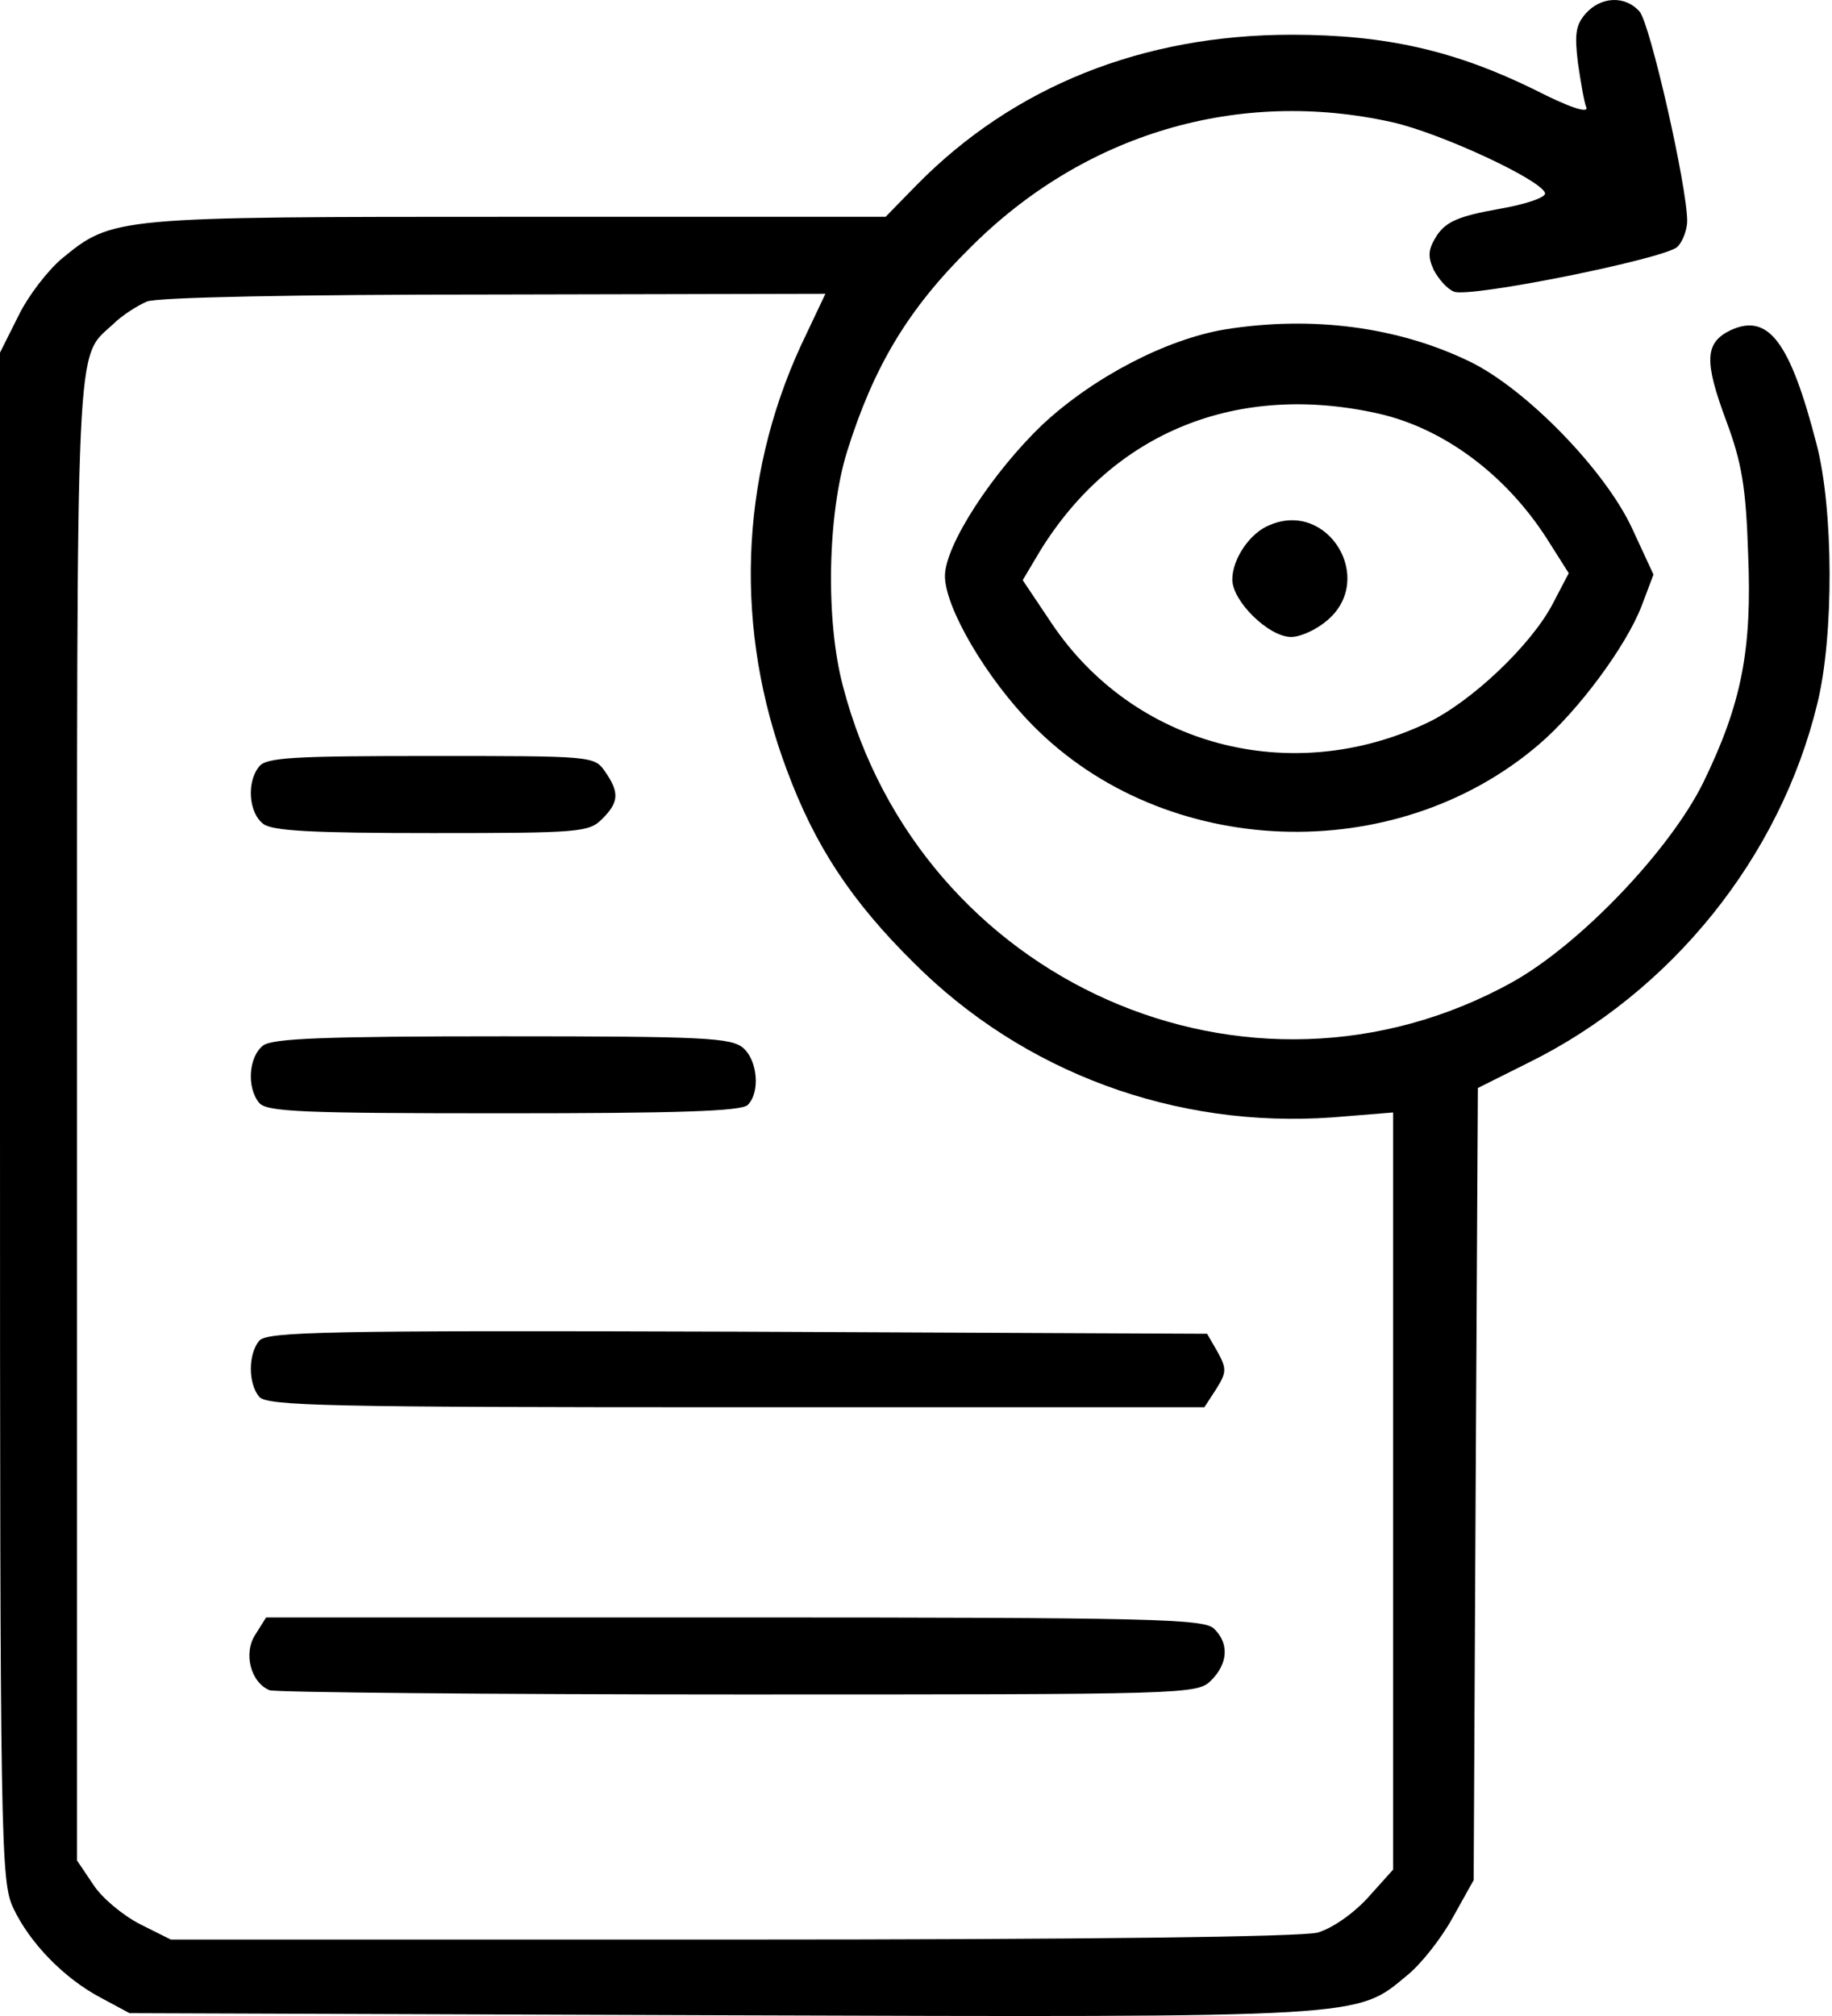
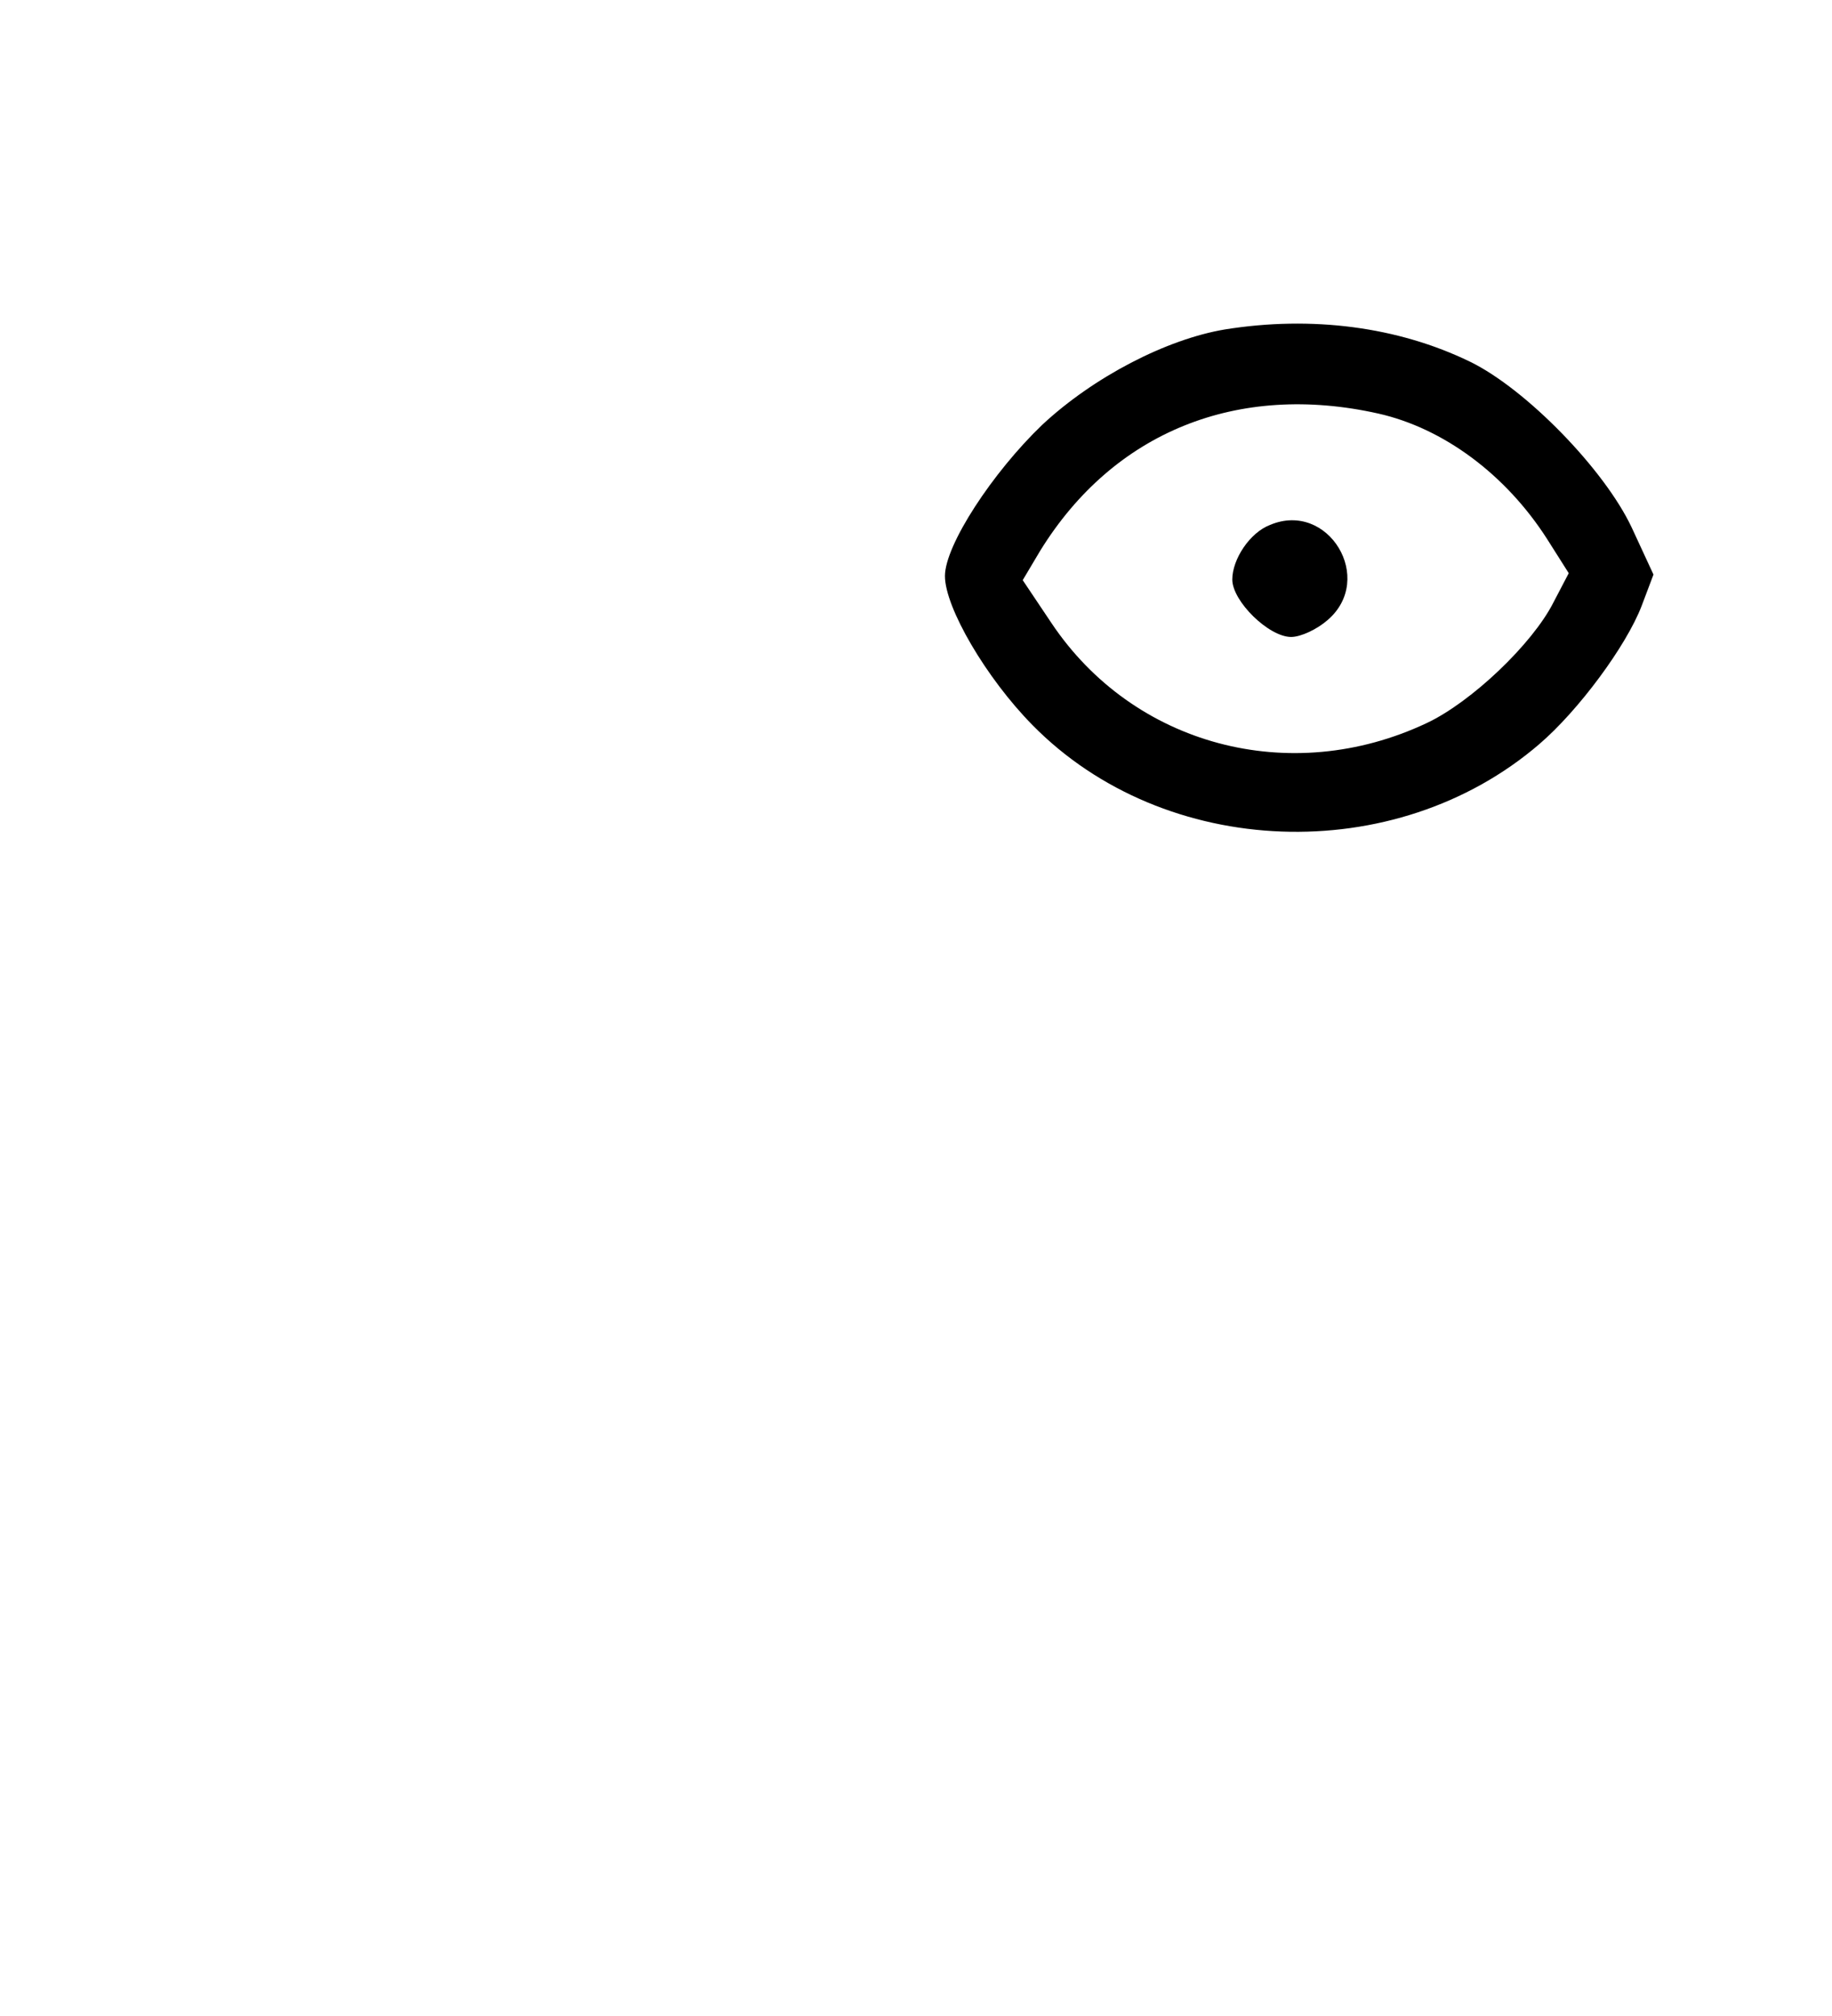
<svg xmlns="http://www.w3.org/2000/svg" width="20" height="22" viewBox="0 0 20 22" fill="none">
-   <path d="M17.31 0.149C17.203 0.272 17.188 0.371 17.226 0.684C17.257 0.898 17.295 1.12 17.318 1.173C17.341 1.242 17.119 1.166 16.76 0.982C15.889 0.554 15.132 0.379 14.101 0.379C12.473 0.379 11.066 0.944 10.012 2.014L9.668 2.366H5.648C1.246 2.366 1.23 2.366 0.673 2.824C0.52 2.954 0.306 3.229 0.199 3.451L0 3.848V12.179C0 20.142 0.008 20.532 0.145 20.822C0.321 21.197 0.695 21.587 1.101 21.801L1.414 21.969L7.864 21.992C14.941 22.015 14.804 22.022 15.362 21.556C15.514 21.434 15.736 21.151 15.858 20.929L16.088 20.517L16.11 16.199L16.134 11.873L16.684 11.598C18.25 10.826 19.435 9.351 19.84 7.677C20.023 6.936 20.016 5.553 19.832 4.849C19.542 3.726 19.305 3.413 18.892 3.604C18.61 3.741 18.602 3.94 18.847 4.597C19.015 5.048 19.061 5.323 19.084 6.034C19.129 7.089 19.015 7.677 18.594 8.541C18.227 9.282 17.249 10.306 16.508 10.719C13.634 12.309 10.042 10.719 9.202 7.486C9.011 6.768 9.034 5.614 9.248 4.926C9.538 4.001 9.912 3.374 10.585 2.71C11.831 1.456 13.52 0.959 15.201 1.334C15.736 1.456 16.821 1.961 16.867 2.106C16.882 2.152 16.668 2.228 16.355 2.282C15.927 2.358 15.79 2.419 15.69 2.564C15.591 2.717 15.583 2.794 15.652 2.946C15.706 3.046 15.797 3.153 15.874 3.183C16.049 3.252 18.174 2.824 18.312 2.694C18.373 2.633 18.419 2.503 18.419 2.411C18.419 2.037 18.014 0.256 17.899 0.126C17.746 -0.049 17.479 -0.042 17.31 0.149ZM8.743 3.772C8.071 5.232 8.017 6.882 8.59 8.403C8.896 9.229 9.293 9.832 9.974 10.505C11.173 11.705 12.832 12.316 14.544 12.194L15.209 12.14V16.275V20.402L14.934 20.708C14.773 20.884 14.544 21.044 14.383 21.09C14.2 21.136 11.884 21.166 7.986 21.166H1.865L1.529 20.998C1.337 20.899 1.108 20.708 1.016 20.563L0.841 20.303V12.209C0.841 3.481 0.818 3.925 1.238 3.535C1.33 3.443 1.498 3.336 1.605 3.29C1.72 3.245 3.195 3.214 5.403 3.214L9.011 3.206L8.743 3.772Z" fill="black" />
-   <path d="M2.829 8.365C2.691 8.533 2.714 8.869 2.874 8.991C2.974 9.068 3.417 9.091 4.716 9.091C6.321 9.091 6.428 9.083 6.573 8.938C6.757 8.755 6.765 8.648 6.604 8.418C6.489 8.25 6.459 8.25 4.709 8.25C3.211 8.25 2.905 8.265 2.829 8.365Z" fill="black" />
-   <path d="M2.874 11.408C2.714 11.53 2.691 11.867 2.829 12.035C2.913 12.134 3.302 12.149 5.496 12.149C7.399 12.149 8.094 12.127 8.163 12.058C8.301 11.92 8.27 11.576 8.117 11.439C7.987 11.324 7.697 11.309 5.496 11.309C3.547 11.309 2.981 11.332 2.874 11.408Z" fill="black" />
-   <path d="M2.83 14.631C2.708 14.777 2.708 15.098 2.83 15.243C2.914 15.342 3.579 15.357 8.035 15.357H13.148L13.277 15.159C13.392 14.975 13.392 14.937 13.293 14.754L13.178 14.555L8.05 14.532C3.556 14.517 2.914 14.532 2.83 14.631Z" fill="black" />
-   <path d="M2.79 17.834C2.652 18.04 2.737 18.361 2.943 18.445C3.012 18.468 5.32 18.491 8.071 18.491C12.97 18.491 13.069 18.491 13.222 18.338C13.406 18.155 13.421 17.933 13.253 17.773C13.146 17.666 12.565 17.651 8.025 17.651H2.905L2.79 17.834Z" fill="black" />
  <path d="M13.373 3.595C12.732 3.702 11.937 4.115 11.379 4.635C10.836 5.155 10.316 5.949 10.316 6.286C10.316 6.63 10.767 7.401 11.272 7.913C12.716 9.381 15.231 9.473 16.805 8.12C17.233 7.753 17.753 7.05 17.921 6.614L18.051 6.27L17.814 5.758C17.516 5.124 16.66 4.245 16.048 3.947C15.261 3.565 14.321 3.443 13.373 3.595ZM15.047 4.513C15.758 4.673 16.438 5.177 16.889 5.881L17.126 6.255L16.958 6.576C16.729 7.027 16.064 7.661 15.575 7.891C14.084 8.594 12.372 8.135 11.478 6.798L11.165 6.331L11.356 6.01C12.158 4.711 13.511 4.169 15.047 4.513Z" fill="black" />
  <path d="M13.866 5.728C13.644 5.812 13.453 6.103 13.453 6.324C13.453 6.561 13.851 6.951 14.095 6.951C14.202 6.951 14.378 6.867 14.492 6.768C15.02 6.317 14.5 5.461 13.866 5.728Z" fill="black" />
</svg>